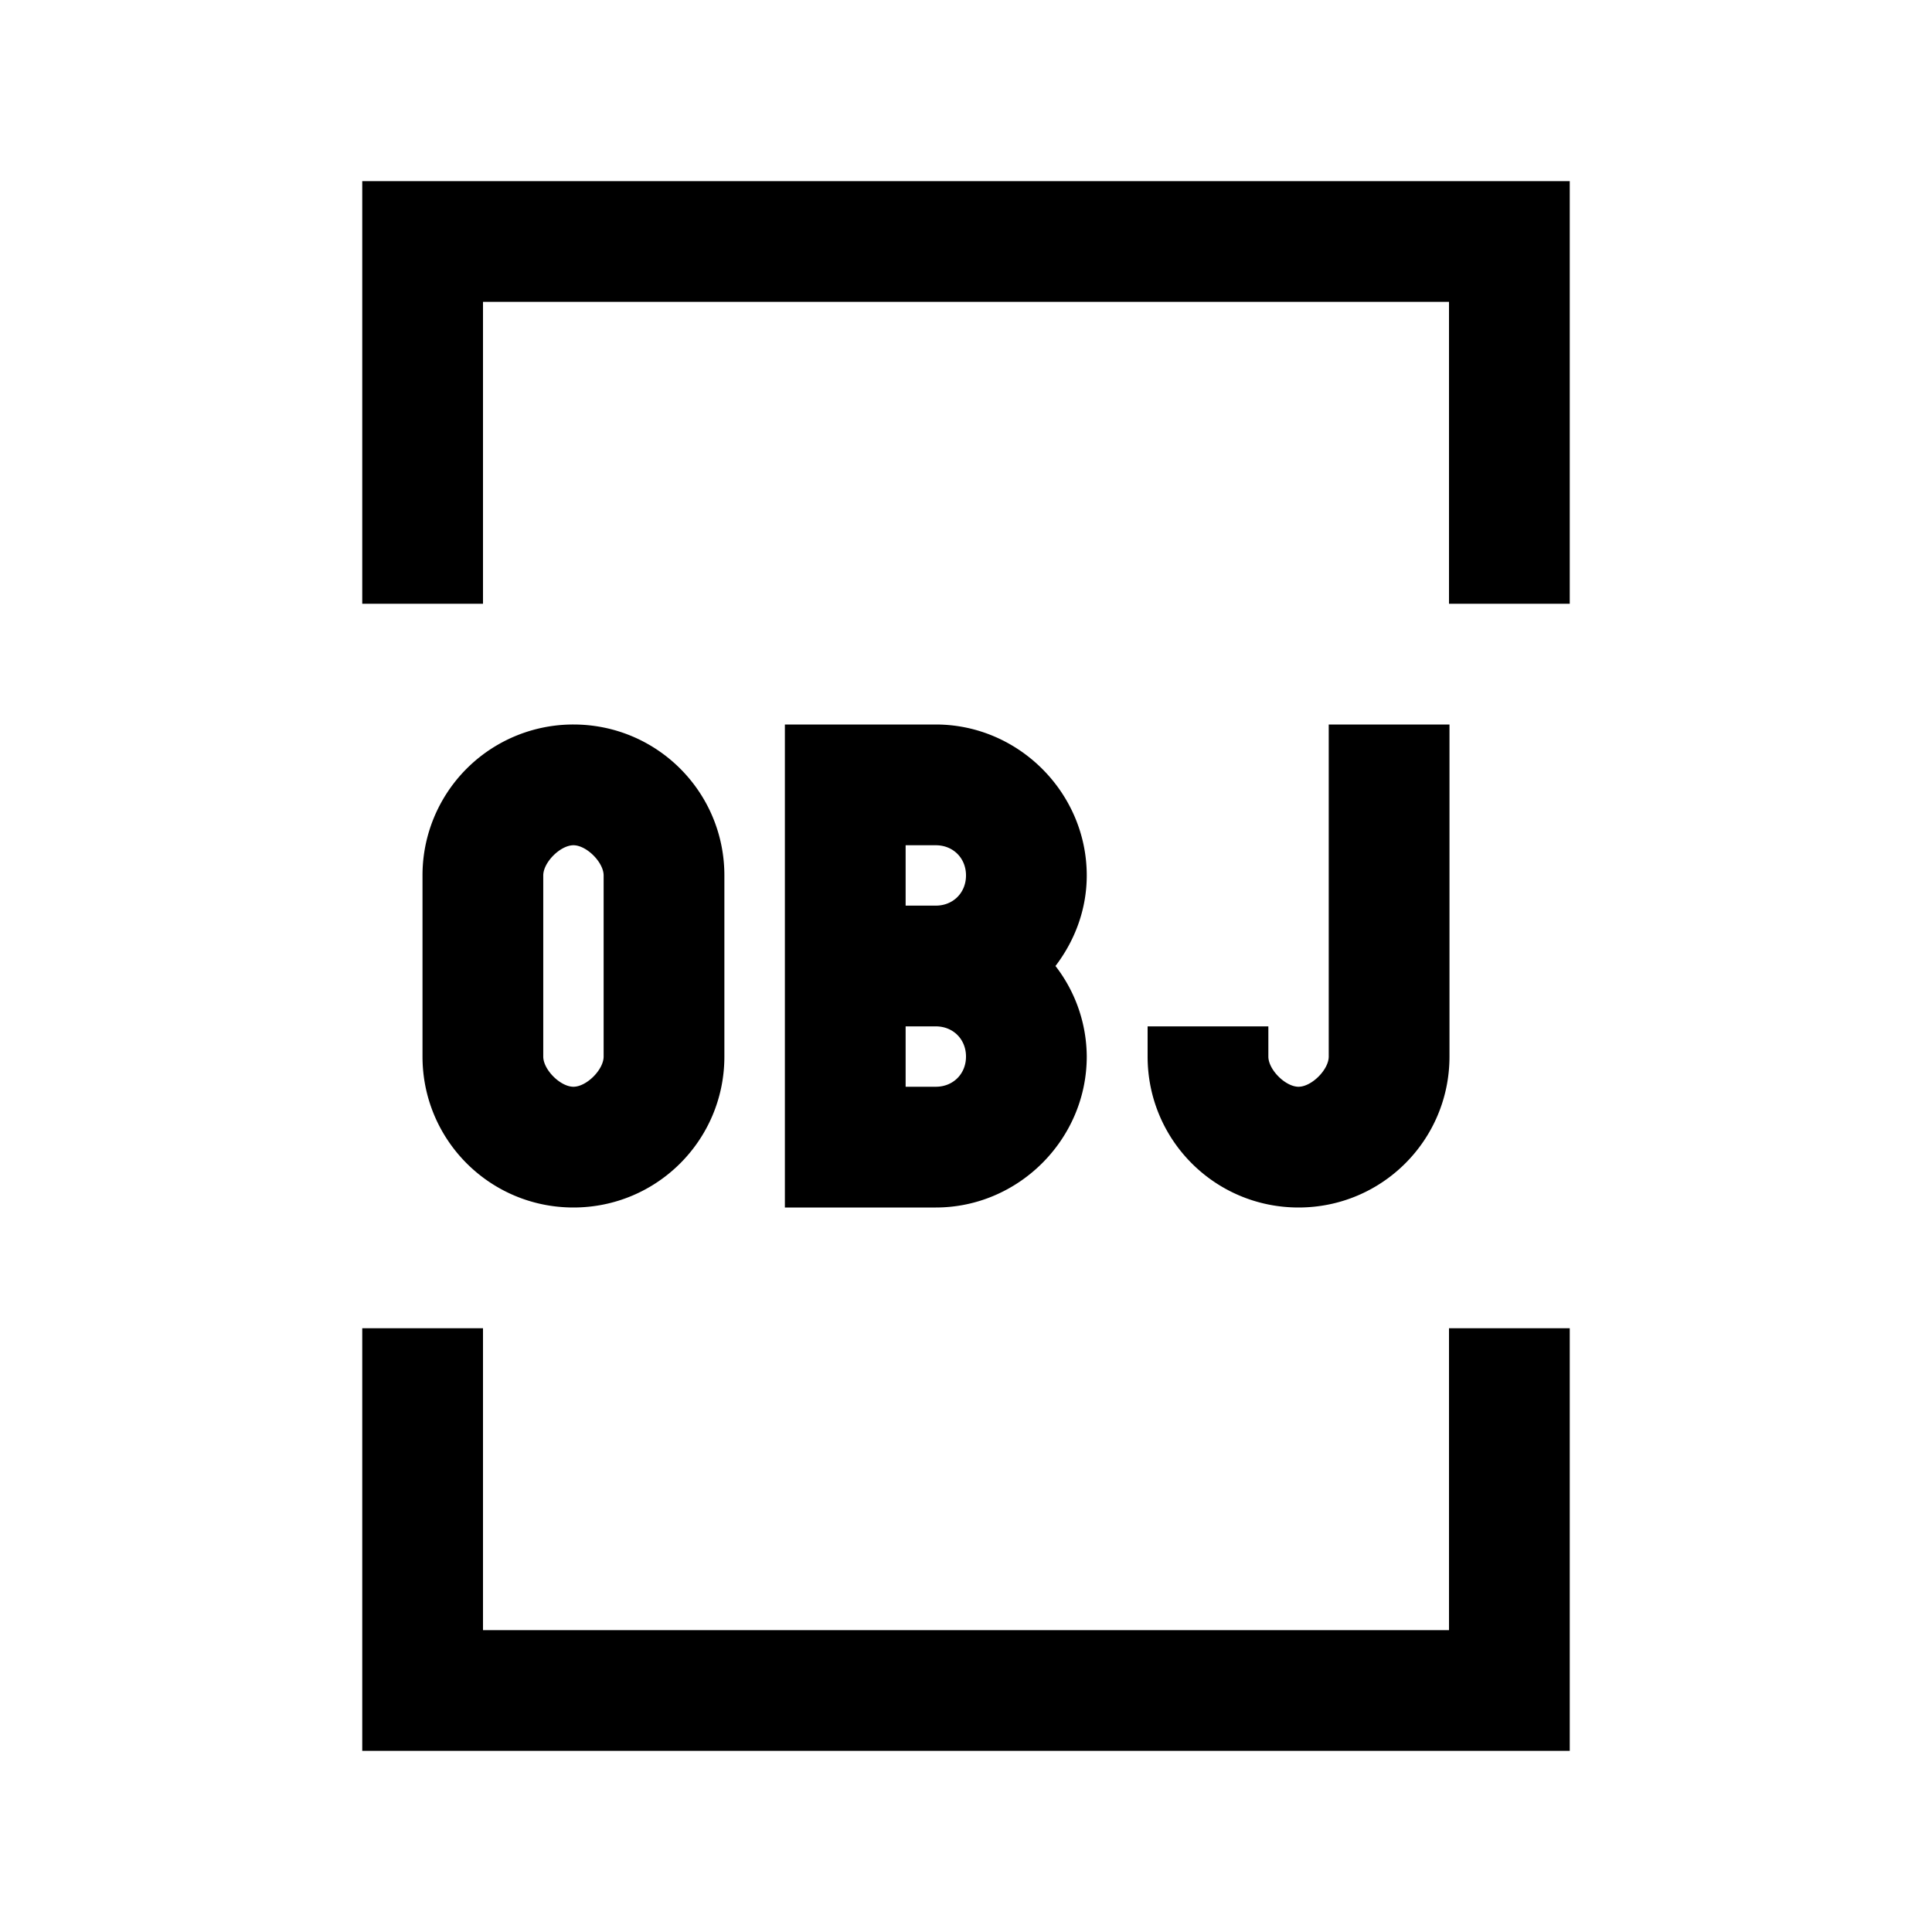
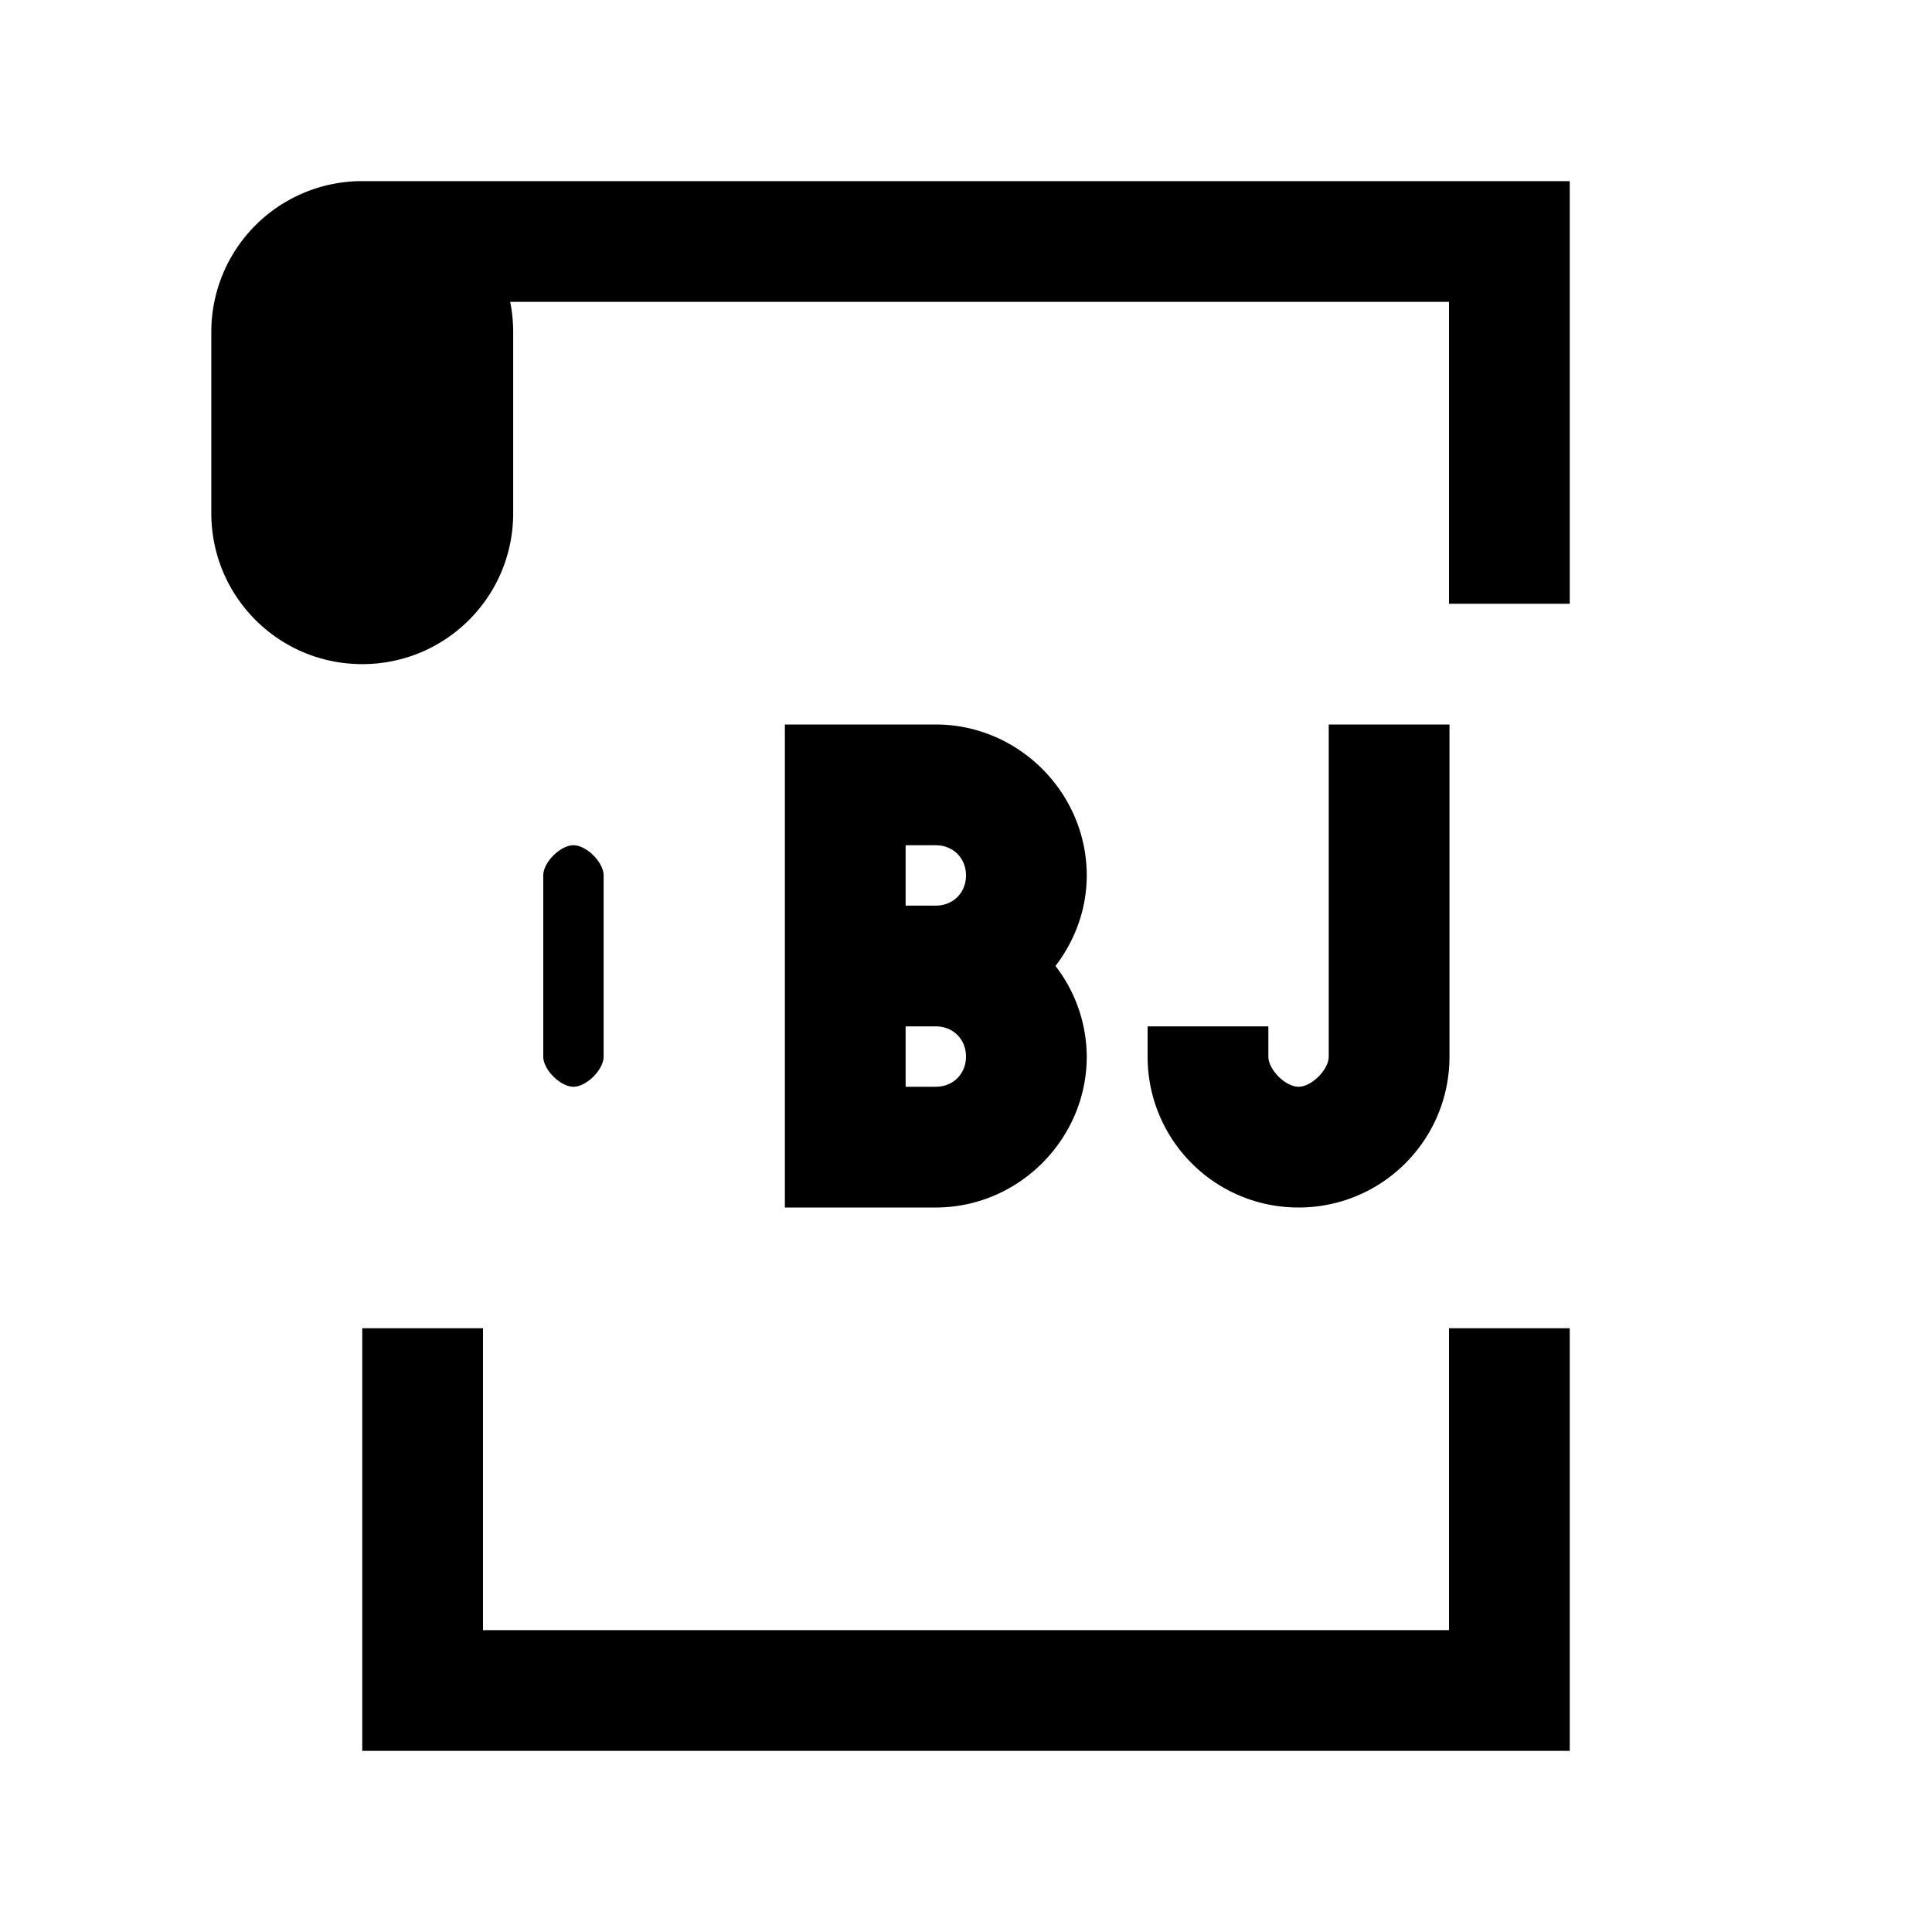
<svg xmlns="http://www.w3.org/2000/svg" viewBox="0 0 32 32">
-   <path style="line-height:normal;text-indent:0;text-align:start;text-decoration-line:none;text-decoration-style:solid;text-decoration-color:#000;text-transform:none;block-progression:tb;isolation:auto;mix-blend-mode:normal" d="M6 3v7h2V5h16v5h2V3H6zm3.498 9a2.497 2.497 0 0 0-2.5 2.5v3c0 1.383 1.117 2.5 2.5 2.5s2.5-1.117 2.5-2.5v-3c0-1.383-1.117-2.5-2.5-2.5zM13 12v8h2.5c1.37 0 2.5-1.13 2.5-2.5a2.47 2.47 0 0 0-.518-1.5c.32-.42.518-.937.518-1.5 0-1.37-1.13-2.5-2.5-2.5H13zm9.008 0v5.5c0 .217-.284.5-.5.5-.217 0-.5-.283-.5-.5V17h-2v.5c0 1.383 1.116 2.5 2.5 2.5 1.383 0 2.5-1.117 2.5-2.5V12h-2zm-12.51 2c.217 0 .5.283.5.5v3c0 .217-.283.5-.5.5-.217 0-.5-.283-.5-.5v-3c0-.217.283-.5.5-.5zM15 14h.5c.287 0 .5.213.5.5 0 .287-.213.5-.5.5H15v-1zm0 3h.5c.287 0 .5.213.5.5 0 .287-.213.5-.5.5H15v-1zm-9 5v7h20v-7h-2v5H8v-5H6z" font-weight="400" font-family="sans-serif" white-space="normal" overflow="visible" />
+   <path style="line-height:normal;text-indent:0;text-align:start;text-decoration-line:none;text-decoration-style:solid;text-decoration-color:#000;text-transform:none;block-progression:tb;isolation:auto;mix-blend-mode:normal" d="M6 3v7h2V5h16v5h2V3H6za2.497 2.497 0 0 0-2.5 2.5v3c0 1.383 1.117 2.5 2.5 2.5s2.5-1.117 2.5-2.5v-3c0-1.383-1.117-2.5-2.5-2.5zM13 12v8h2.5c1.37 0 2.5-1.13 2.5-2.5a2.47 2.47 0 0 0-.518-1.5c.32-.42.518-.937.518-1.5 0-1.37-1.13-2.5-2.5-2.5H13zm9.008 0v5.5c0 .217-.284.5-.5.5-.217 0-.5-.283-.5-.5V17h-2v.5c0 1.383 1.116 2.5 2.5 2.5 1.383 0 2.5-1.117 2.5-2.5V12h-2zm-12.51 2c.217 0 .5.283.5.5v3c0 .217-.283.5-.5.5-.217 0-.5-.283-.5-.5v-3c0-.217.283-.5.5-.5zM15 14h.5c.287 0 .5.213.5.5 0 .287-.213.5-.5.5H15v-1zm0 3h.5c.287 0 .5.213.5.5 0 .287-.213.5-.5.5H15v-1zm-9 5v7h20v-7h-2v5H8v-5H6z" font-weight="400" font-family="sans-serif" white-space="normal" overflow="visible" />
</svg>